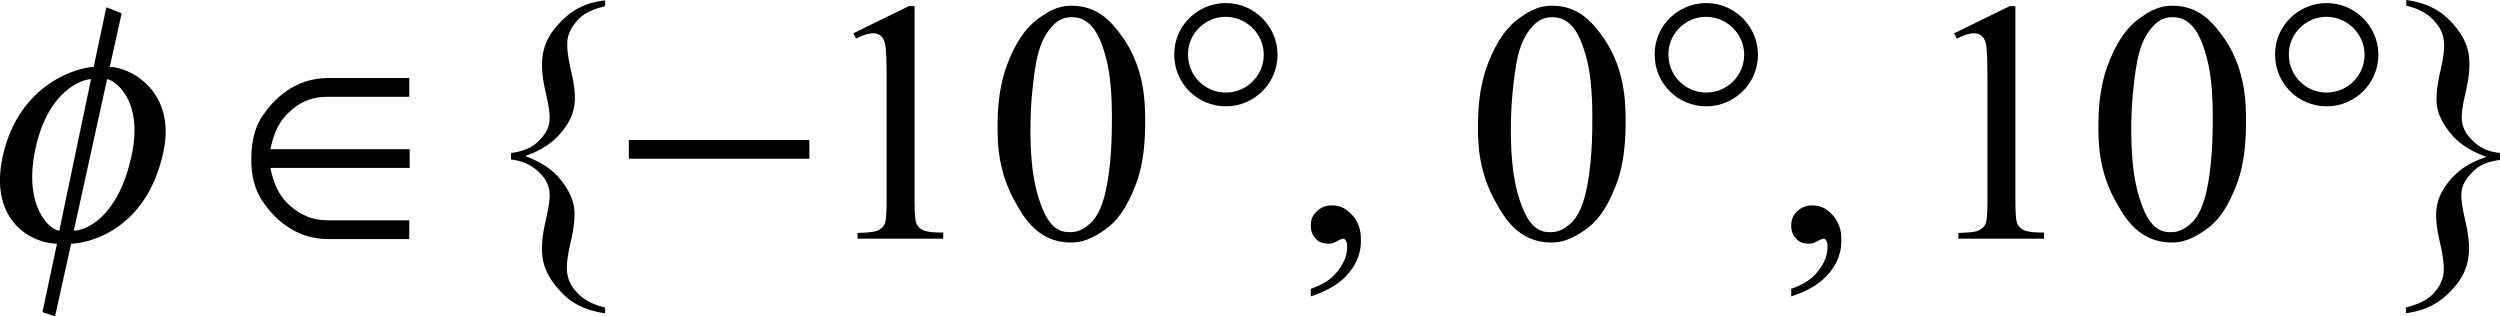
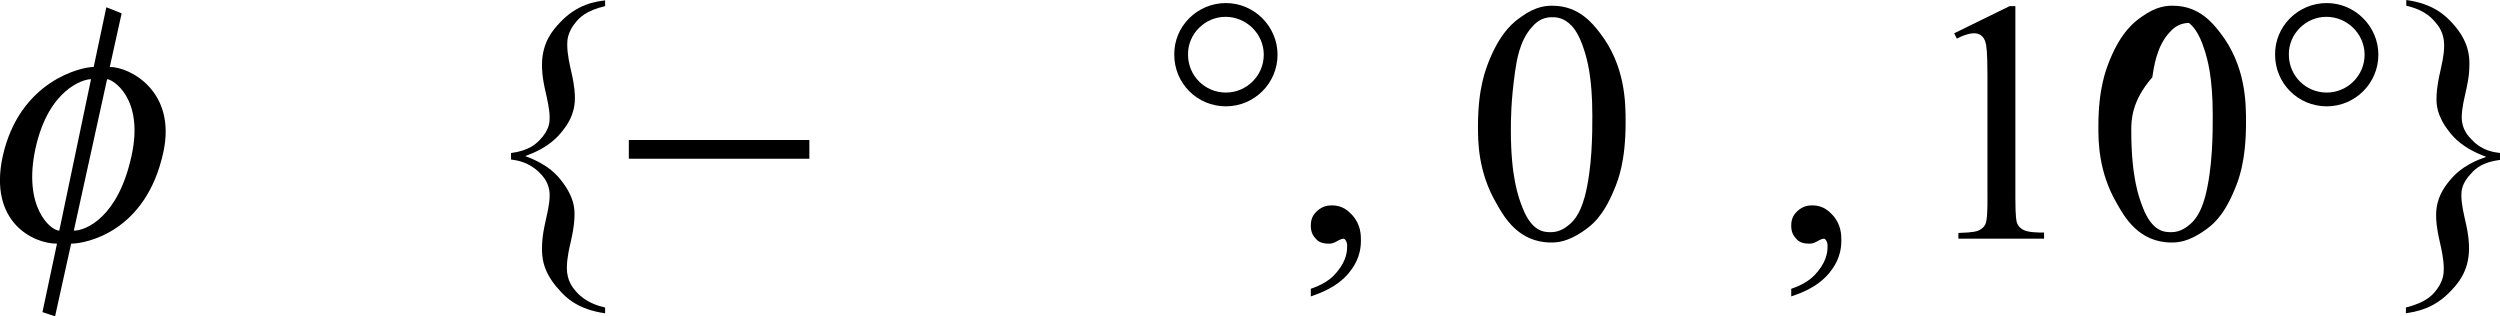
<svg xmlns="http://www.w3.org/2000/svg" version="1.1" id="レイヤー_1" x="0px" y="0px" viewBox="0 0 65.36 8.27" style="enable-background:new 0 0 65.36 8.27;" xml:space="preserve">
  <g>
    <path d="M1.55,6.03c-0.22,0-0.96-0.61-0.62-2.16c0.34-1.53,1.24-1.8,1.45-1.8L1.55,6.03z M2.8,2.07c0.14,0,0.97,0.49,0.64,2   C3.09,5.69,2.24,6.03,1.93,6.03L2.8,2.07z M2.45,1.75c-0.32,0-1.94,0.36-2.38,2.34C-0.3,5.8,0.86,6.37,1.49,6.37L1.11,8.16   l0.33,0.11l0.42-1.9c0.38,0,1.96-0.3,2.41-2.39c0.35-1.6-0.88-2.23-1.4-2.23l0.31-1.4L2.78,0.19L2.45,1.75z" />
-     <path d="M10.7,3.9H7.07C7.15,3.5,7.29,3.18,7.55,2.94c0.31-0.3,0.64-0.41,1.02-0.41h2.13V2.04H8.57c-0.89,0-1.43,0.59-1.68,0.95   c-0.22,0.3-0.32,0.7-0.32,1.15C6.56,4.59,6.67,5,6.89,5.3c0.25,0.36,0.79,0.95,1.68,0.95h2.13V5.76H8.57   c-0.38,0-0.7-0.12-1.02-0.41C7.29,5.11,7.15,4.79,7.07,4.39h3.64V3.9z" />
    <rect x="16.44" y="3.66" width="4.72" height="0.49" />
    <path d="M33.04,1.43c0,0.55-0.45,0.99-0.99,0.99c-0.55,0-0.99-0.44-0.99-0.99c-0.01-0.54,0.44-0.99,0.98-0.99   C32.59,0.44,33.04,0.89,33.04,1.43z M33.4,1.43c0-0.74-0.61-1.35-1.35-1.35c-0.75,0-1.36,0.61-1.35,1.35c0,0.75,0.6,1.35,1.35,1.35   C32.79,2.78,33.4,2.18,33.4,1.43z" />
-     <path d="M45.6,1.43c0,0.55-0.45,0.99-0.99,0.99c-0.55,0-0.99-0.44-0.99-0.99c-0.01-0.54,0.44-0.99,0.98-0.99   C45.15,0.44,45.6,0.89,45.6,1.43z M45.96,1.43c0-0.74-0.61-1.35-1.35-1.35c-0.75,0-1.36,0.61-1.35,1.35c0,0.75,0.6,1.35,1.35,1.35   C45.35,2.78,45.96,2.18,45.96,1.43z" />
    <path d="M61.82,1.43c0,0.55-0.45,0.99-0.99,0.99c-0.55,0-0.99-0.44-0.99-0.99c-0.01-0.54,0.44-0.99,0.98-0.99   C61.37,0.44,61.82,0.89,61.82,1.43z M62.18,1.43c0-0.74-0.61-1.35-1.35-1.35c-0.75,0-1.36,0.61-1.35,1.35   c0,0.75,0.6,1.35,1.35,1.35C61.57,2.78,62.18,2.18,62.18,1.43z" />
    <path d="M15.82,8.04v0.15c-0.73-0.1-1.04-0.43-1.19-0.6c-0.46-0.49-0.46-0.9-0.46-1.1c0-0.32,0.07-0.6,0.1-0.74   c0.1-0.42,0.1-0.57,0.1-0.65c0-0.32-0.18-0.5-0.27-0.59c-0.27-0.27-0.58-0.32-0.74-0.34V4c0.47-0.06,0.65-0.24,0.74-0.33   c0.27-0.27,0.27-0.49,0.27-0.59c0-0.23-0.07-0.51-0.1-0.65c-0.1-0.42-0.1-0.63-0.1-0.74c0-0.6,0.31-0.93,0.46-1.09   c0.46-0.5,0.95-0.56,1.19-0.59v0.15c-0.51,0.12-0.67,0.31-0.75,0.4c-0.24,0.28-0.24,0.5-0.24,0.61c0,0.26,0.07,0.54,0.1,0.68   c0.1,0.42,0.1,0.62,0.1,0.72c0,0.44-0.22,0.72-0.33,0.86c-0.33,0.42-0.76,0.57-0.97,0.65c0.63,0.23,0.85,0.52,0.96,0.66   c0.33,0.43,0.33,0.72,0.33,0.87c0,0.3-0.07,0.58-0.1,0.72c-0.1,0.42-0.1,0.6-0.1,0.68c0,0.33,0.16,0.52,0.24,0.61   C15.31,7.91,15.65,8,15.82,8.04z" />
    <path d="M34.27,7.75V7.55c0.45-0.15,0.62-0.36,0.7-0.46c0.25-0.31,0.25-0.55,0.25-0.67c0-0.08-0.03-0.12-0.04-0.14   c-0.03-0.04-0.05-0.04-0.06-0.04c-0.05,0-0.16,0.06-0.21,0.09c-0.08,0.04-0.14,0.04-0.17,0.04c-0.22,0-0.3-0.08-0.34-0.13   c-0.13-0.13-0.13-0.28-0.13-0.35c0-0.22,0.11-0.32,0.16-0.37c0.16-0.15,0.32-0.15,0.4-0.15c0.29,0,0.44,0.17,0.52,0.25   c0.23,0.25,0.23,0.53,0.23,0.67c0,0.45-0.21,0.71-0.31,0.84C34.95,7.52,34.49,7.67,34.27,7.75z" />
    <path d="M46.83,7.75V7.55c0.45-0.15,0.62-0.36,0.7-0.46c0.25-0.31,0.25-0.55,0.25-0.67c0-0.08-0.03-0.12-0.04-0.14   c-0.03-0.04-0.05-0.04-0.06-0.04c-0.05,0-0.16,0.06-0.21,0.09c-0.08,0.04-0.14,0.04-0.17,0.04c-0.22,0-0.3-0.08-0.34-0.13   c-0.13-0.13-0.13-0.28-0.13-0.35c0-0.22,0.11-0.32,0.16-0.37c0.16-0.15,0.32-0.15,0.4-0.15c0.29,0,0.44,0.17,0.52,0.25   c0.23,0.25,0.23,0.53,0.23,0.67c0,0.45-0.21,0.71-0.31,0.84C47.51,7.52,47.06,7.67,46.83,7.75z" />
    <path d="M62.91,0.15V0c0.73,0.1,1.04,0.43,1.19,0.59c0.46,0.49,0.46,0.9,0.46,1.1c0,0.32-0.07,0.59-0.1,0.73   c-0.1,0.42-0.1,0.57-0.1,0.65c0,0.32,0.18,0.5,0.27,0.59C64.89,3.94,65.2,3.98,65.36,4v0.18c-0.47,0.06-0.65,0.24-0.74,0.34   c-0.27,0.27-0.27,0.49-0.27,0.59c0,0.23,0.07,0.51,0.1,0.65c0.1,0.42,0.1,0.63,0.1,0.74c0,0.6-0.31,0.93-0.46,1.09   c-0.46,0.5-0.95,0.56-1.19,0.6V8.04c0.51-0.13,0.67-0.31,0.75-0.4c0.24-0.28,0.24-0.5,0.24-0.62c0-0.26-0.07-0.54-0.1-0.68   c-0.1-0.42-0.1-0.62-0.1-0.72c0-0.45,0.22-0.73,0.33-0.87C64.35,4.33,64.78,4.18,65,4.1c-0.63-0.23-0.86-0.52-0.97-0.66   C63.7,3.02,63.7,2.72,63.7,2.58c0-0.3,0.07-0.58,0.1-0.72c0.1-0.42,0.1-0.6,0.1-0.68c0-0.33-0.16-0.52-0.24-0.61   C63.42,0.28,63.08,0.19,62.91,0.15z" />
-     <path d="M22.31,0.87l1.45-0.71h0.15V5.2c0,0.5,0.03,0.58,0.04,0.62c0.04,0.12,0.13,0.17,0.17,0.19c0.13,0.07,0.4,0.07,0.54,0.07   v0.16h-2.24V6.09c0.42-0.01,0.5-0.05,0.54-0.07c0.12-0.06,0.16-0.14,0.17-0.17c0.05-0.11,0.05-0.47,0.05-0.64V1.98   c0-0.65-0.03-0.77-0.04-0.83c-0.03-0.14-0.08-0.18-0.11-0.21c-0.08-0.07-0.16-0.07-0.2-0.07c-0.16,0-0.36,0.09-0.45,0.14   L22.31,0.87z" />
-     <path d="M26.94,3.41c0,1.23,0.2,1.75,0.3,2.01c0.25,0.65,0.58,0.65,0.75,0.65c0.24,0,0.41-0.14,0.49-0.21   c0.25-0.21,0.34-0.55,0.39-0.71c0.2-0.76,0.2-1.67,0.2-2.13c0-1.02-0.14-1.47-0.21-1.7c-0.16-0.51-0.33-0.65-0.41-0.72   c-0.18-0.15-0.35-0.15-0.44-0.15c-0.3,0-0.45,0.18-0.53,0.27c-0.32,0.36-0.39,0.89-0.43,1.15C26.94,2.65,26.94,3.16,26.94,3.41z    M26.08,3.3c0-1.02,0.21-1.51,0.31-1.76c0.31-0.74,0.65-0.98,0.82-1.1c0.4-0.29,0.68-0.29,0.82-0.29c0.69,0,1.05,0.47,1.23,0.7   c0.68,0.87,0.68,1.85,0.68,2.35c0,1.04-0.2,1.52-0.3,1.76c-0.3,0.73-0.61,0.94-0.76,1.05c-0.46,0.33-0.75,0.33-0.89,0.33   c-0.85,0-1.23-0.67-1.42-1.01C26.08,4.5,26.08,3.7,26.08,3.3z" />
    <path d="M39.5,3.41c0,1.23,0.2,1.75,0.3,2.01c0.25,0.65,0.58,0.65,0.75,0.65c0.24,0,0.41-0.14,0.49-0.21   c0.25-0.21,0.34-0.55,0.39-0.71c0.2-0.76,0.2-1.67,0.2-2.13c0-1.02-0.14-1.47-0.21-1.7c-0.16-0.51-0.33-0.65-0.41-0.72   c-0.18-0.15-0.35-0.15-0.44-0.15c-0.3,0-0.45,0.18-0.53,0.27c-0.32,0.36-0.39,0.89-0.43,1.15C39.5,2.65,39.5,3.16,39.5,3.41z    M38.64,3.3c0-1.02,0.21-1.51,0.31-1.76c0.31-0.74,0.65-0.98,0.82-1.1c0.4-0.29,0.68-0.29,0.82-0.29c0.69,0,1.05,0.47,1.23,0.7   c0.68,0.87,0.68,1.85,0.68,2.35c0,1.04-0.2,1.52-0.3,1.76c-0.3,0.73-0.61,0.94-0.76,1.05c-0.46,0.33-0.75,0.33-0.89,0.33   c-0.85,0-1.23-0.67-1.42-1.01C38.64,4.5,38.64,3.7,38.64,3.3z" />
    <path d="M51.09,0.87l1.45-0.71h0.15V5.2c0,0.5,0.03,0.58,0.04,0.62c0.04,0.12,0.13,0.17,0.17,0.19c0.13,0.07,0.4,0.07,0.54,0.07   v0.16h-2.24V6.09c0.42-0.01,0.5-0.05,0.54-0.07c0.12-0.06,0.16-0.14,0.17-0.17c0.05-0.11,0.05-0.47,0.05-0.64V1.98   c0-0.65-0.03-0.77-0.04-0.83c-0.03-0.14-0.08-0.18-0.11-0.21c-0.08-0.07-0.16-0.07-0.2-0.07c-0.16,0-0.36,0.09-0.45,0.14   L51.09,0.87z" />
-     <path d="M55.72,3.41c0,1.23,0.2,1.75,0.3,2.01c0.25,0.65,0.58,0.65,0.75,0.65c0.24,0,0.41-0.14,0.49-0.21   c0.25-0.21,0.34-0.55,0.39-0.71c0.2-0.76,0.2-1.67,0.2-2.13c0-1.02-0.14-1.47-0.21-1.7c-0.16-0.51-0.33-0.65-0.41-0.72   c-0.18-0.15-0.35-0.15-0.44-0.15c-0.3,0-0.45,0.18-0.53,0.27c-0.32,0.36-0.39,0.89-0.43,1.15C55.72,2.65,55.72,3.16,55.72,3.41z    M54.86,3.3c0-1.02,0.21-1.51,0.31-1.76c0.31-0.74,0.65-0.98,0.82-1.1c0.4-0.29,0.68-0.29,0.82-0.29c0.69,0,1.05,0.47,1.23,0.7   c0.68,0.87,0.68,1.85,0.68,2.35c0,1.04-0.2,1.52-0.3,1.76c-0.3,0.73-0.61,0.94-0.76,1.05c-0.46,0.33-0.75,0.33-0.89,0.33   c-0.85,0-1.23-0.67-1.42-1.01C54.86,4.5,54.86,3.7,54.86,3.3z" />
+     <path d="M55.72,3.41c0,1.23,0.2,1.75,0.3,2.01c0.25,0.65,0.58,0.65,0.75,0.65c0.24,0,0.41-0.14,0.49-0.21   c0.25-0.21,0.34-0.55,0.39-0.71c0.2-0.76,0.2-1.67,0.2-2.13c0-1.02-0.14-1.47-0.21-1.7c-0.16-0.51-0.33-0.65-0.41-0.72   c-0.3,0-0.45,0.18-0.53,0.27c-0.32,0.36-0.39,0.89-0.43,1.15C55.72,2.65,55.72,3.16,55.72,3.41z    M54.86,3.3c0-1.02,0.21-1.51,0.31-1.76c0.31-0.74,0.65-0.98,0.82-1.1c0.4-0.29,0.68-0.29,0.82-0.29c0.69,0,1.05,0.47,1.23,0.7   c0.68,0.87,0.68,1.85,0.68,2.35c0,1.04-0.2,1.52-0.3,1.76c-0.3,0.73-0.61,0.94-0.76,1.05c-0.46,0.33-0.75,0.33-0.89,0.33   c-0.85,0-1.23-0.67-1.42-1.01C54.86,4.5,54.86,3.7,54.86,3.3z" />
  </g>
</svg>